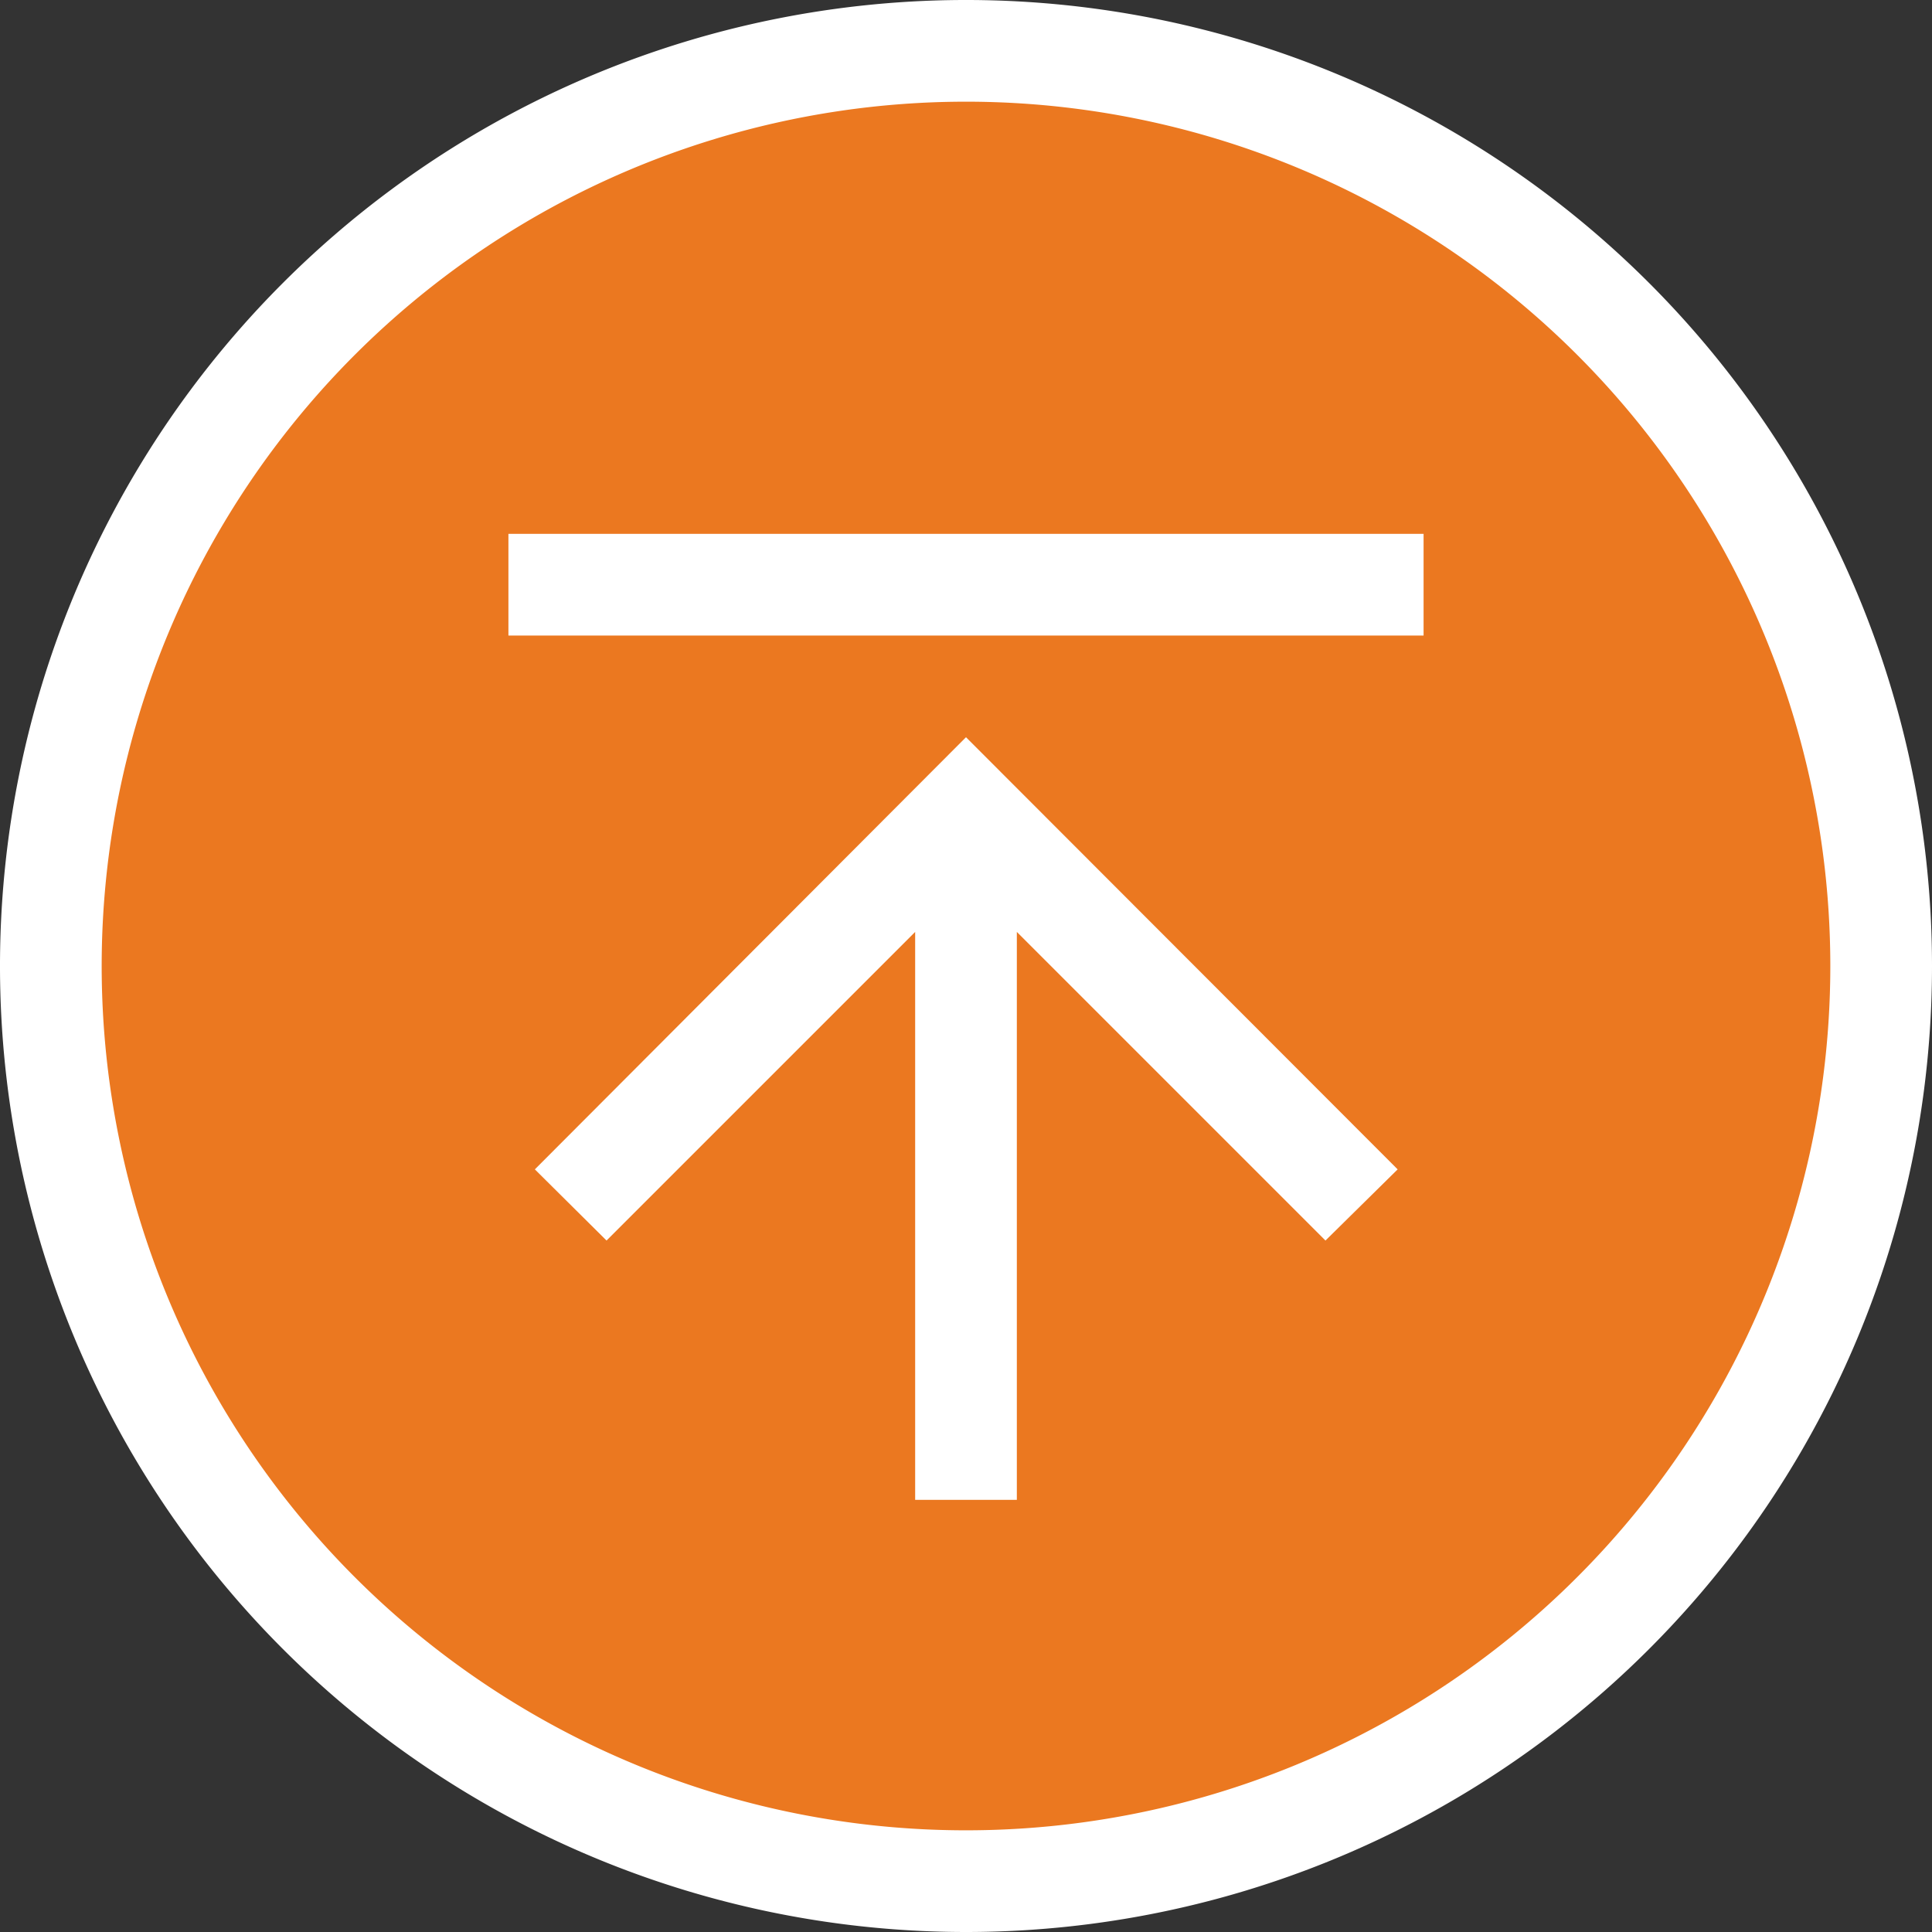
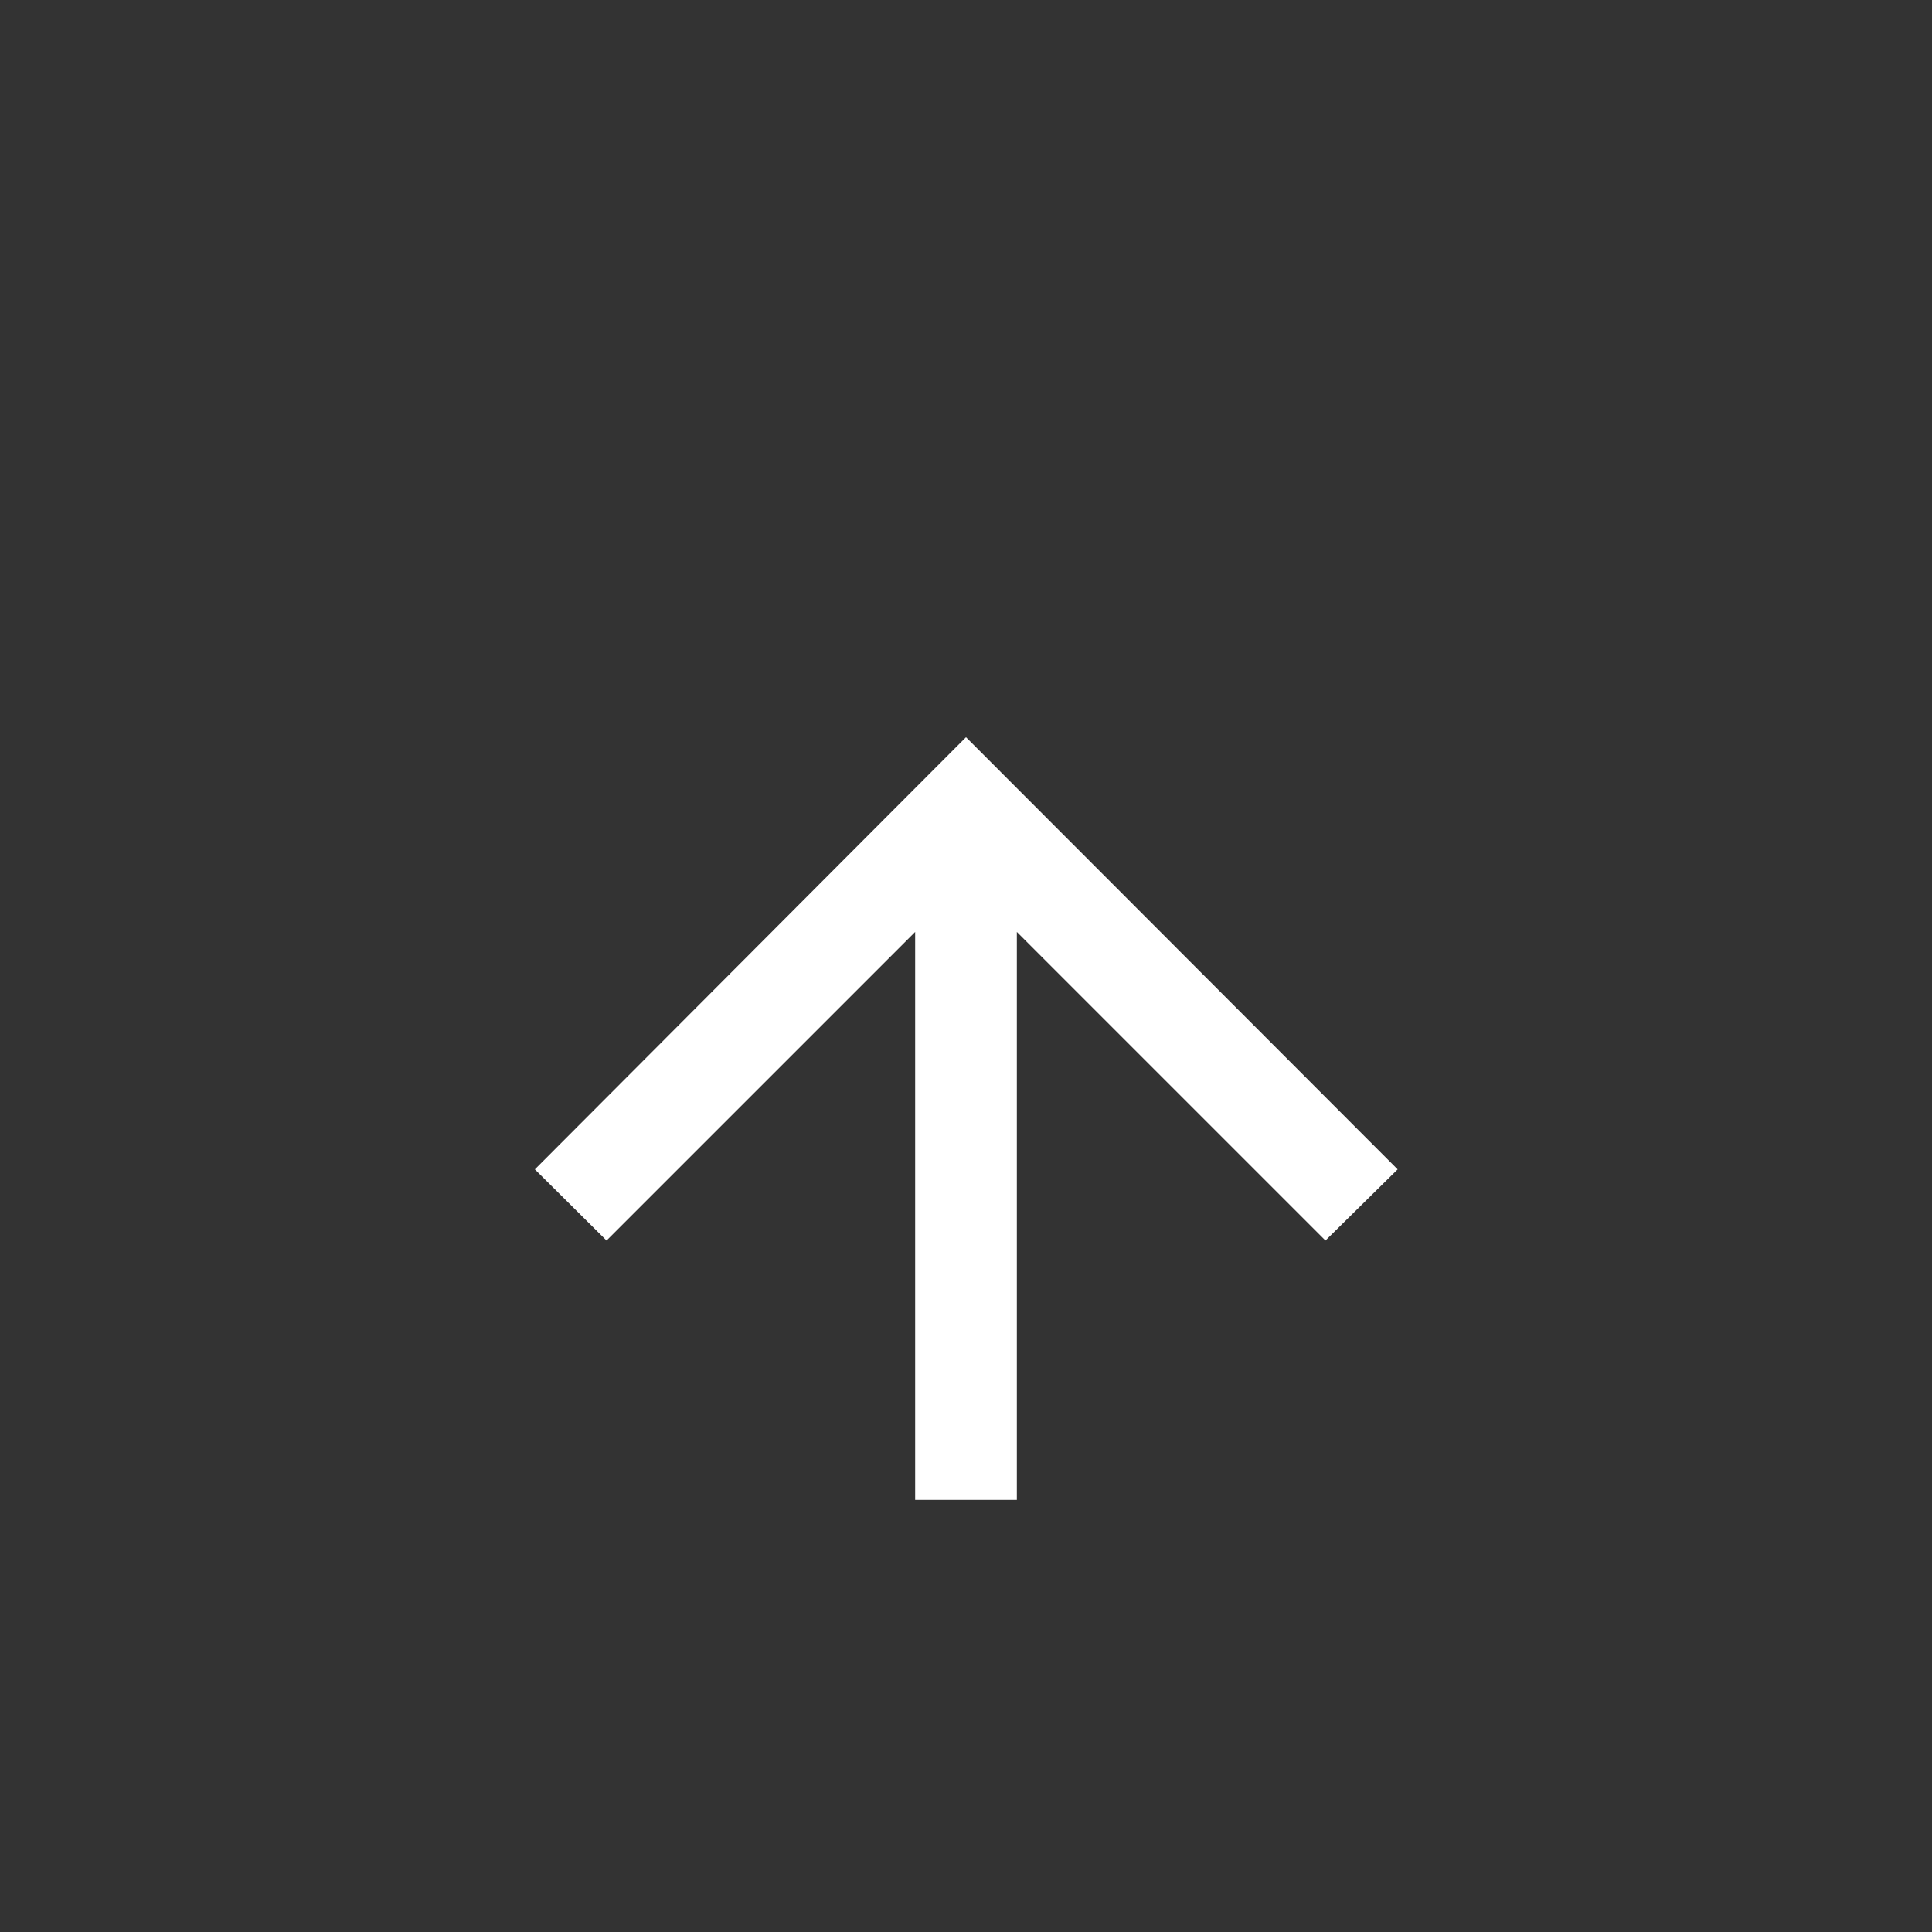
<svg xmlns="http://www.w3.org/2000/svg" viewBox="0 0 38 38">
  <rect x="0" y="0" width="38" height="38" fill="#333333" stroke="none" />
  <defs>
    <style>
      .a {
        fill: #eb7820;
      }

      .b {
        fill: #fff;
      }
    </style>
  </defs>
  <g>
    <g>
-       <circle class="a" cx="19" cy="19" r="18" />
-       <path class="b" d="M19,38A19,19,0,1,1,38,19,19,19,0,0,1,19,38ZM19,2A17,17,0,1,0,36,19,17,17,0,0,0,19,2Z" />
-     </g>
-     <path class="b" d="M28,12.5H10v-2H28ZM18,18.33,11.93,24.4,10.52,23,19,14.5,27.49,23,26.07,24.4,20,18.33V29.5H18Z" />
+       </g>
+     <path class="b" d="M28,12.5H10H28ZM18,18.33,11.93,24.4,10.52,23,19,14.5,27.49,23,26.07,24.4,20,18.33V29.5H18Z" />
  </g>
</svg>